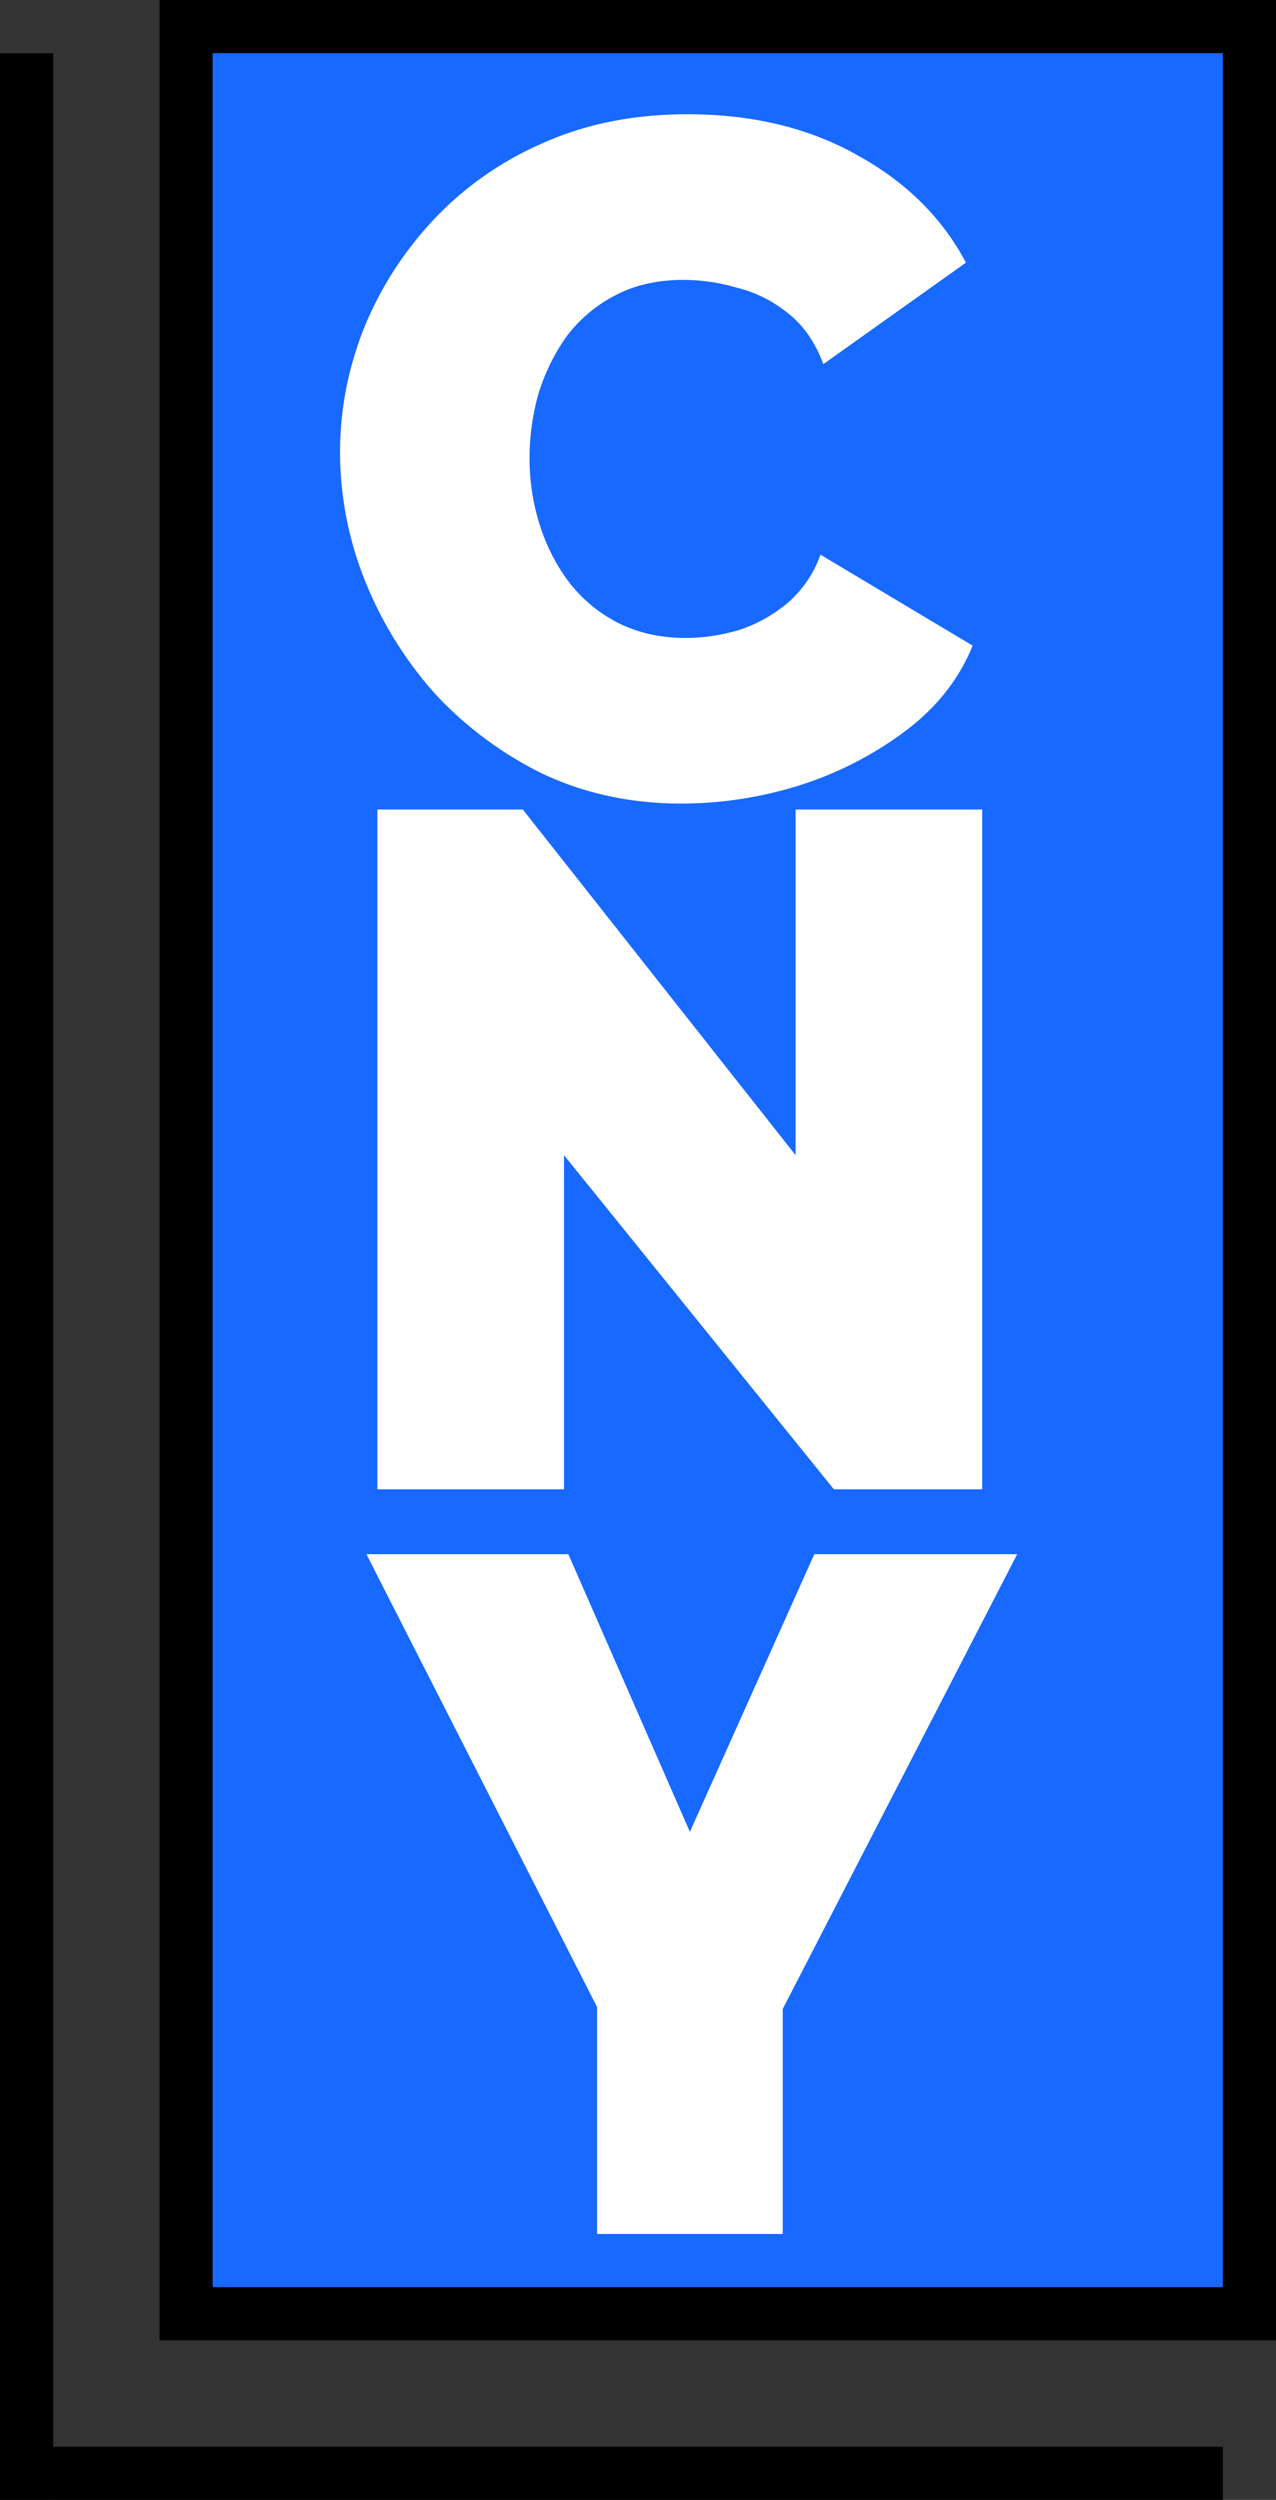
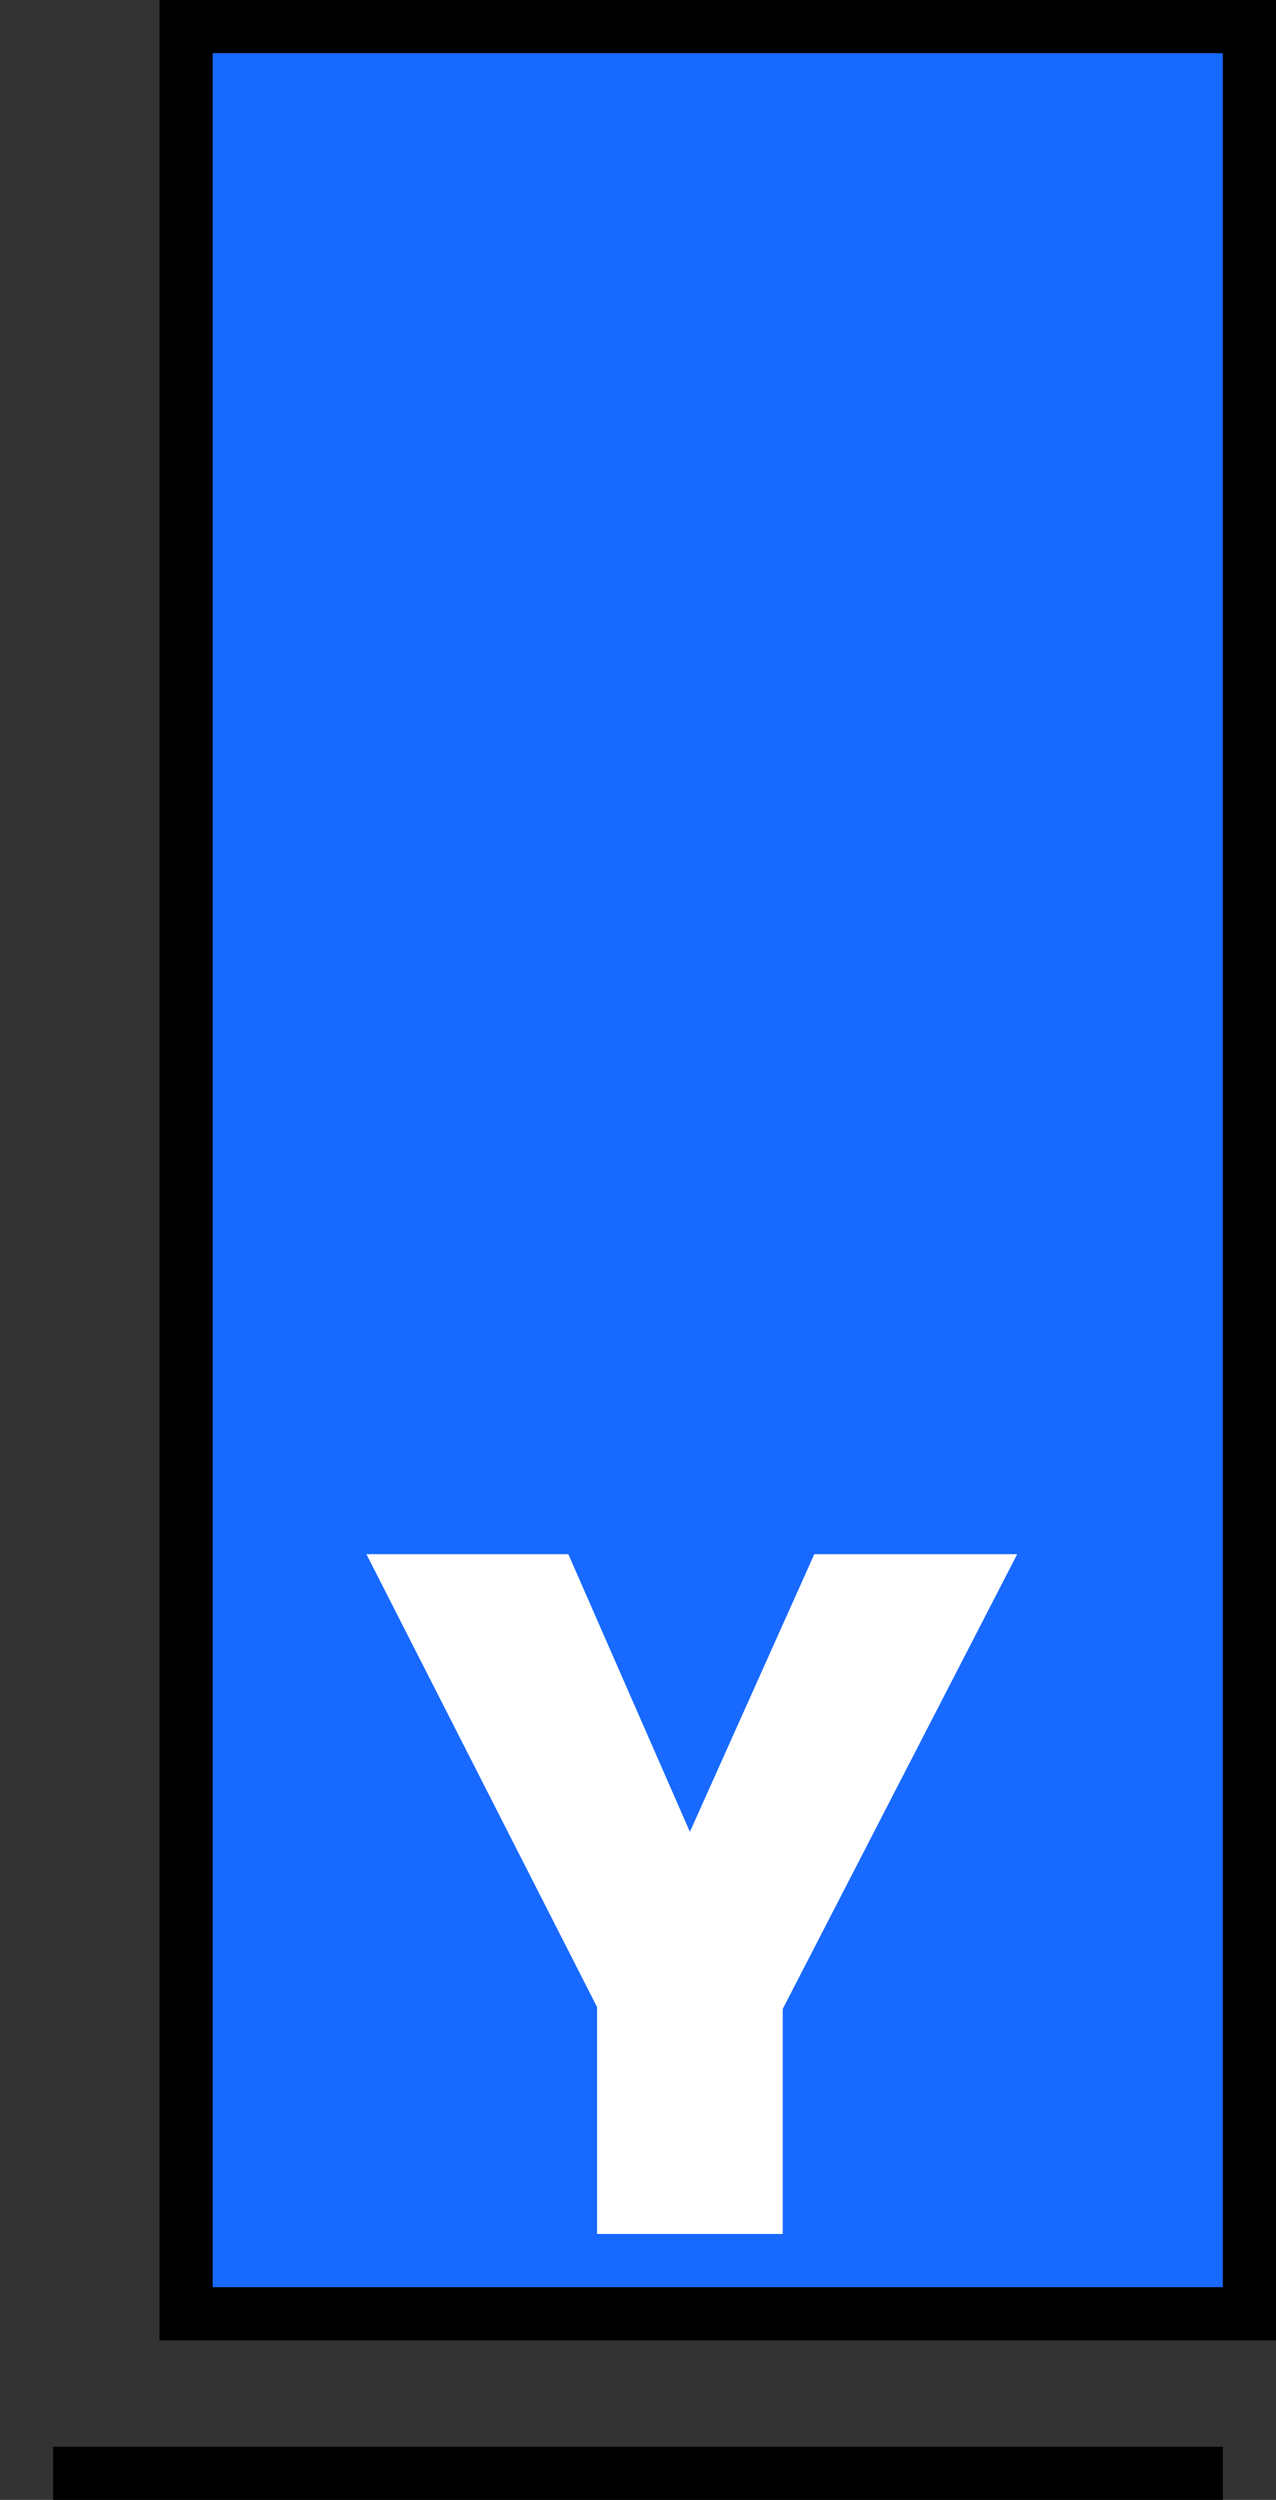
<svg xmlns="http://www.w3.org/2000/svg" data-bbox="0.5 0.5 23 46.5" viewBox="0 0 24 47" height="47" width="24" data-type="ugc">
  <rect x="0" y="0" width="24" height="47" fill="#333333" stroke="none" />
  <g>
    <path stroke="#000000" fill="#1769FF" d="M23.5.5v43h-20V.5z" />
-     <path fill="#ffffff" d="M10.608 21.718V28h-3.51V15.22h2.736l5.13 6.498V15.22h3.51V28h-2.79z" />
    <path fill="#ffffff" d="m10.69 29.22 2.286 5.22 2.34-5.22h3.816l-4.41 8.55V42H11.23v-4.266L6.892 29.22z" />
-     <path fill="#ffffff" d="M6.396 8.502q0-1.17.432-2.286.45-1.134 1.296-2.052a6.2 6.2 0 0 1 2.052-1.458q1.224-.558 2.754-.558 1.836 0 3.204.774 1.368.756 2.034 2.016l-2.682 1.908q-.234-.63-.684-.972a2.45 2.45 0 0 0-.954-.468 3.6 3.6 0 0 0-.99-.144q-.756 0-1.314.306-.54.288-.9.774a3.8 3.8 0 0 0-.522 1.08A4.5 4.5 0 0 0 9.96 8.61q0 .666.198 1.278t.576 1.098q.378.468.918.738.558.27 1.242.27.486 0 .99-.144.504-.162.918-.504a2.13 2.13 0 0 0 .63-.918l2.862 1.71q-.378.936-1.26 1.602a6.7 6.7 0 0 1-1.998 1.026 7.5 7.5 0 0 1-2.214.342q-1.422 0-2.61-.558a6.9 6.9 0 0 1-2.034-1.512 7.2 7.2 0 0 1-1.314-2.124 6.5 6.5 0 0 1-.468-2.412" />
-     <path stroke="#000000" d="M.5 1v46" fill="none" />
    <path stroke="#000000" d="M1 46.5h22" fill="none" />
  </g>
</svg>